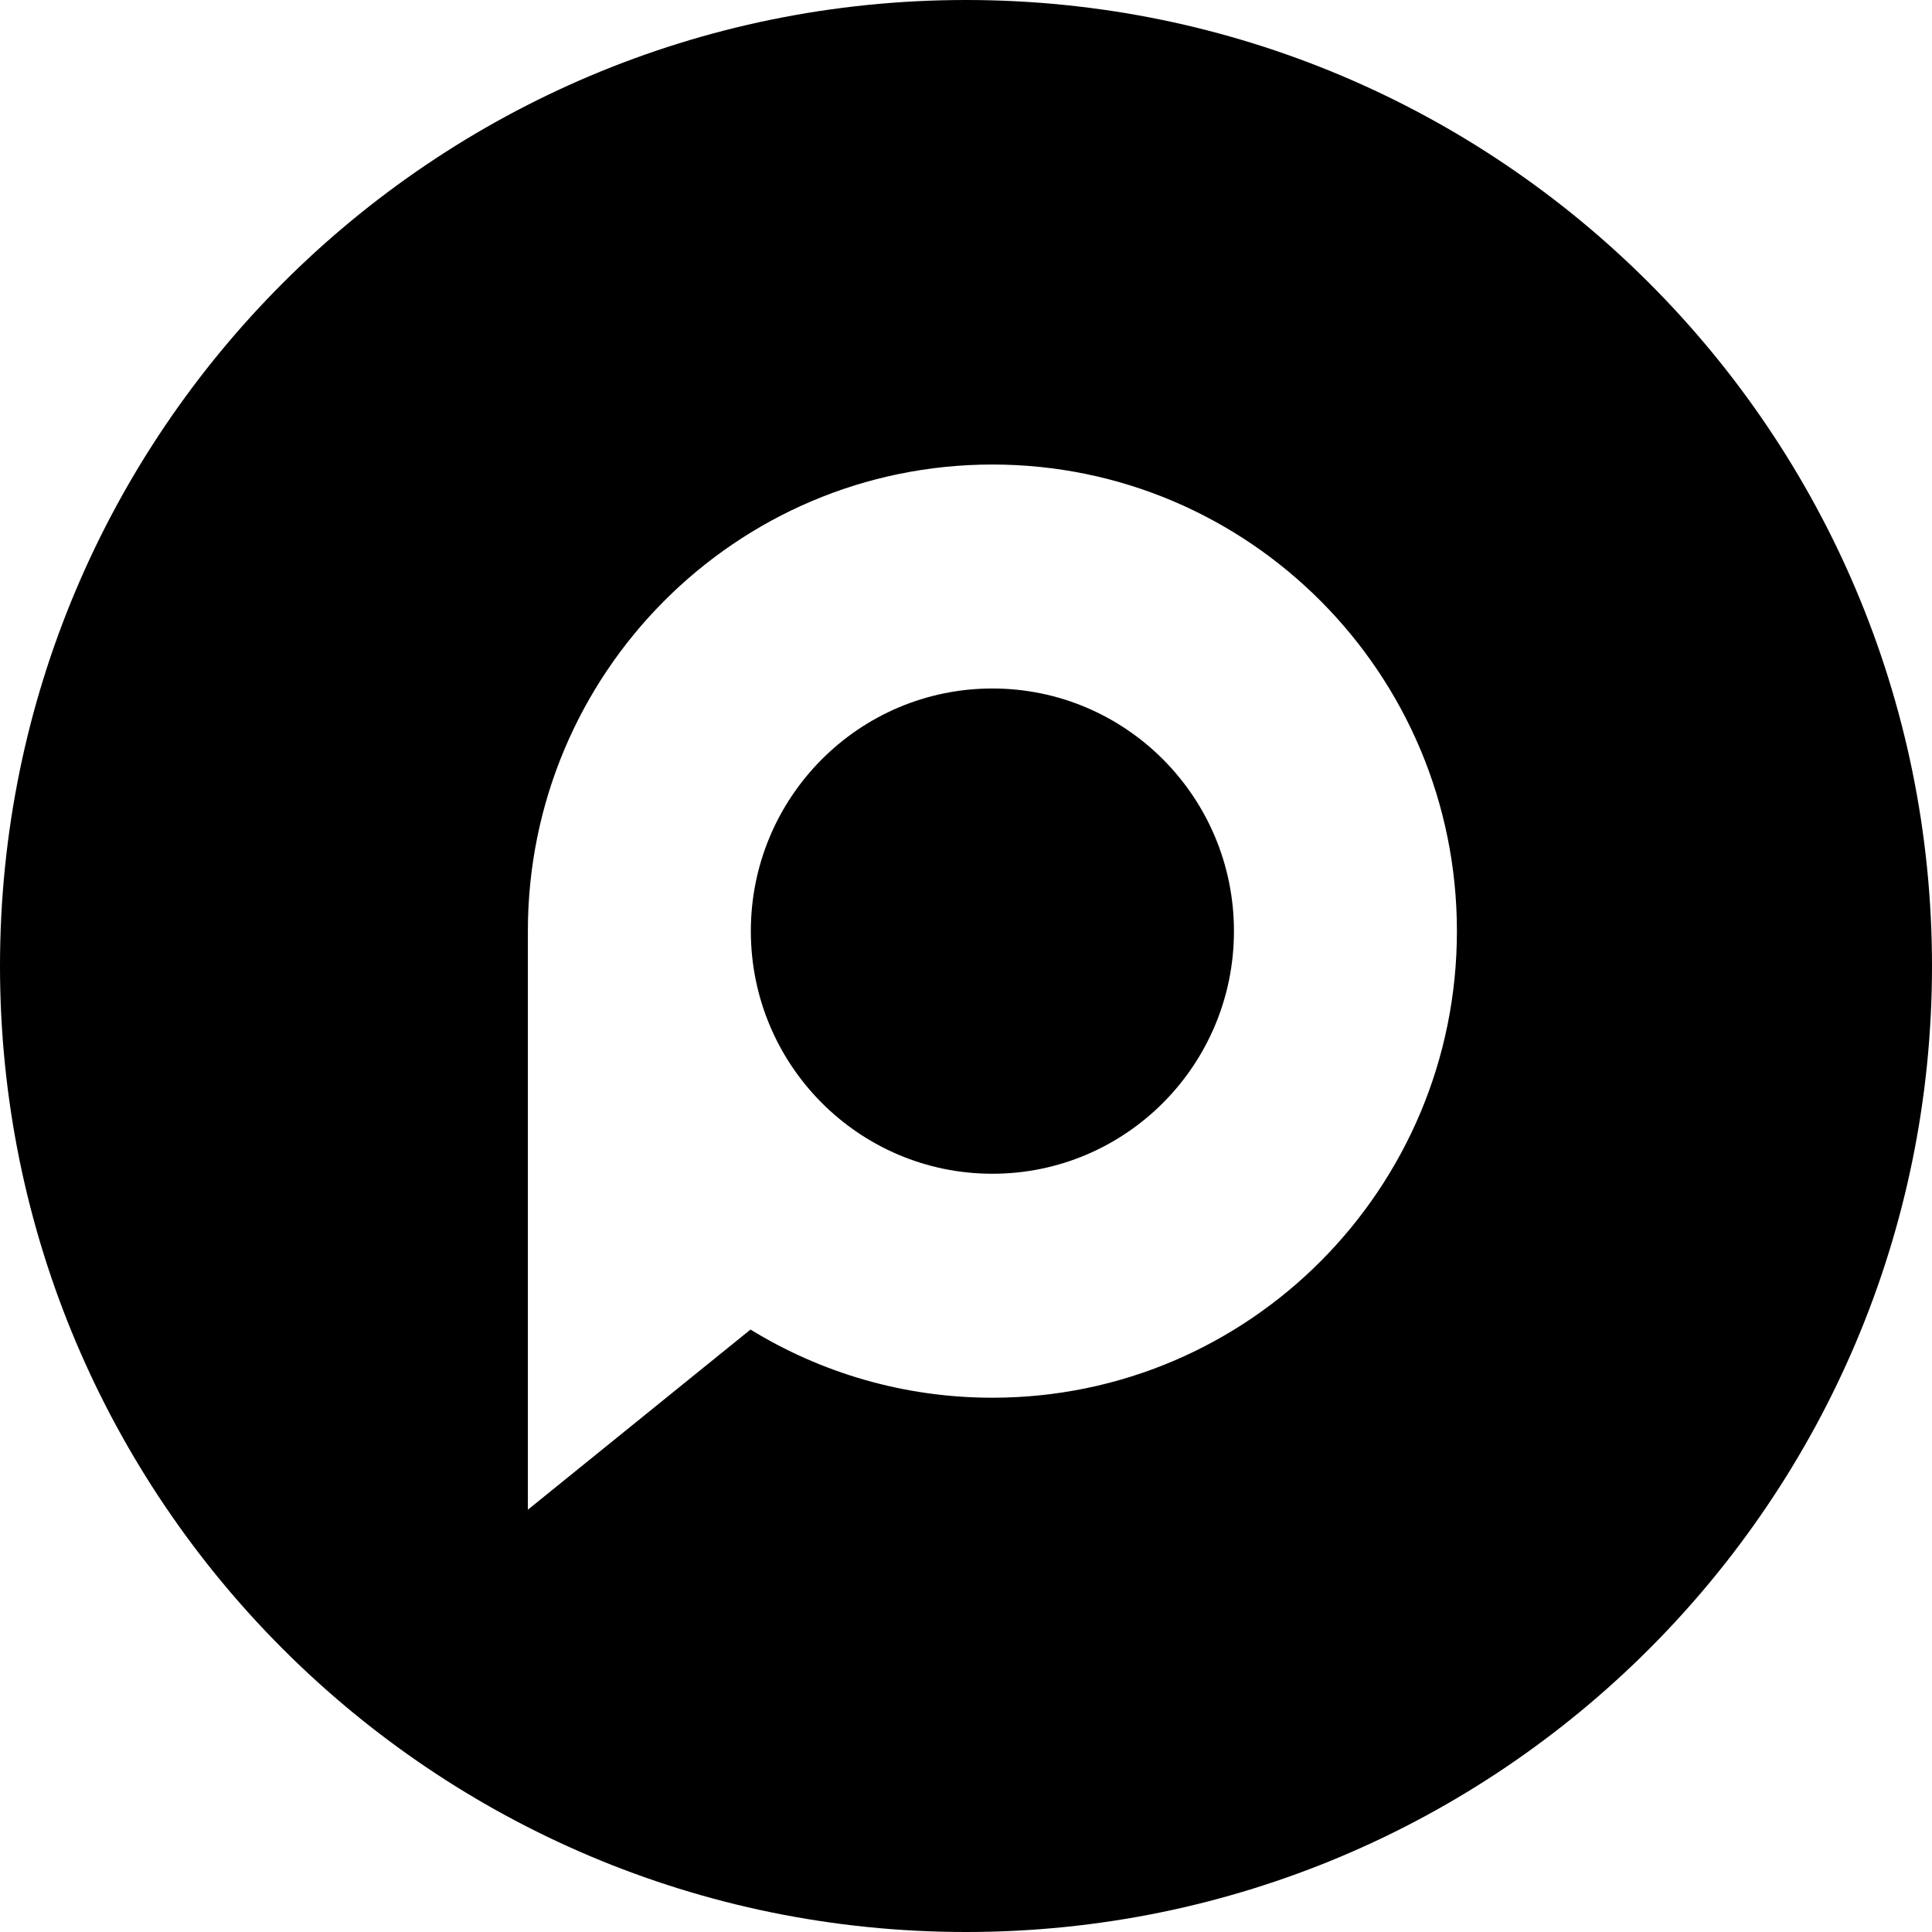
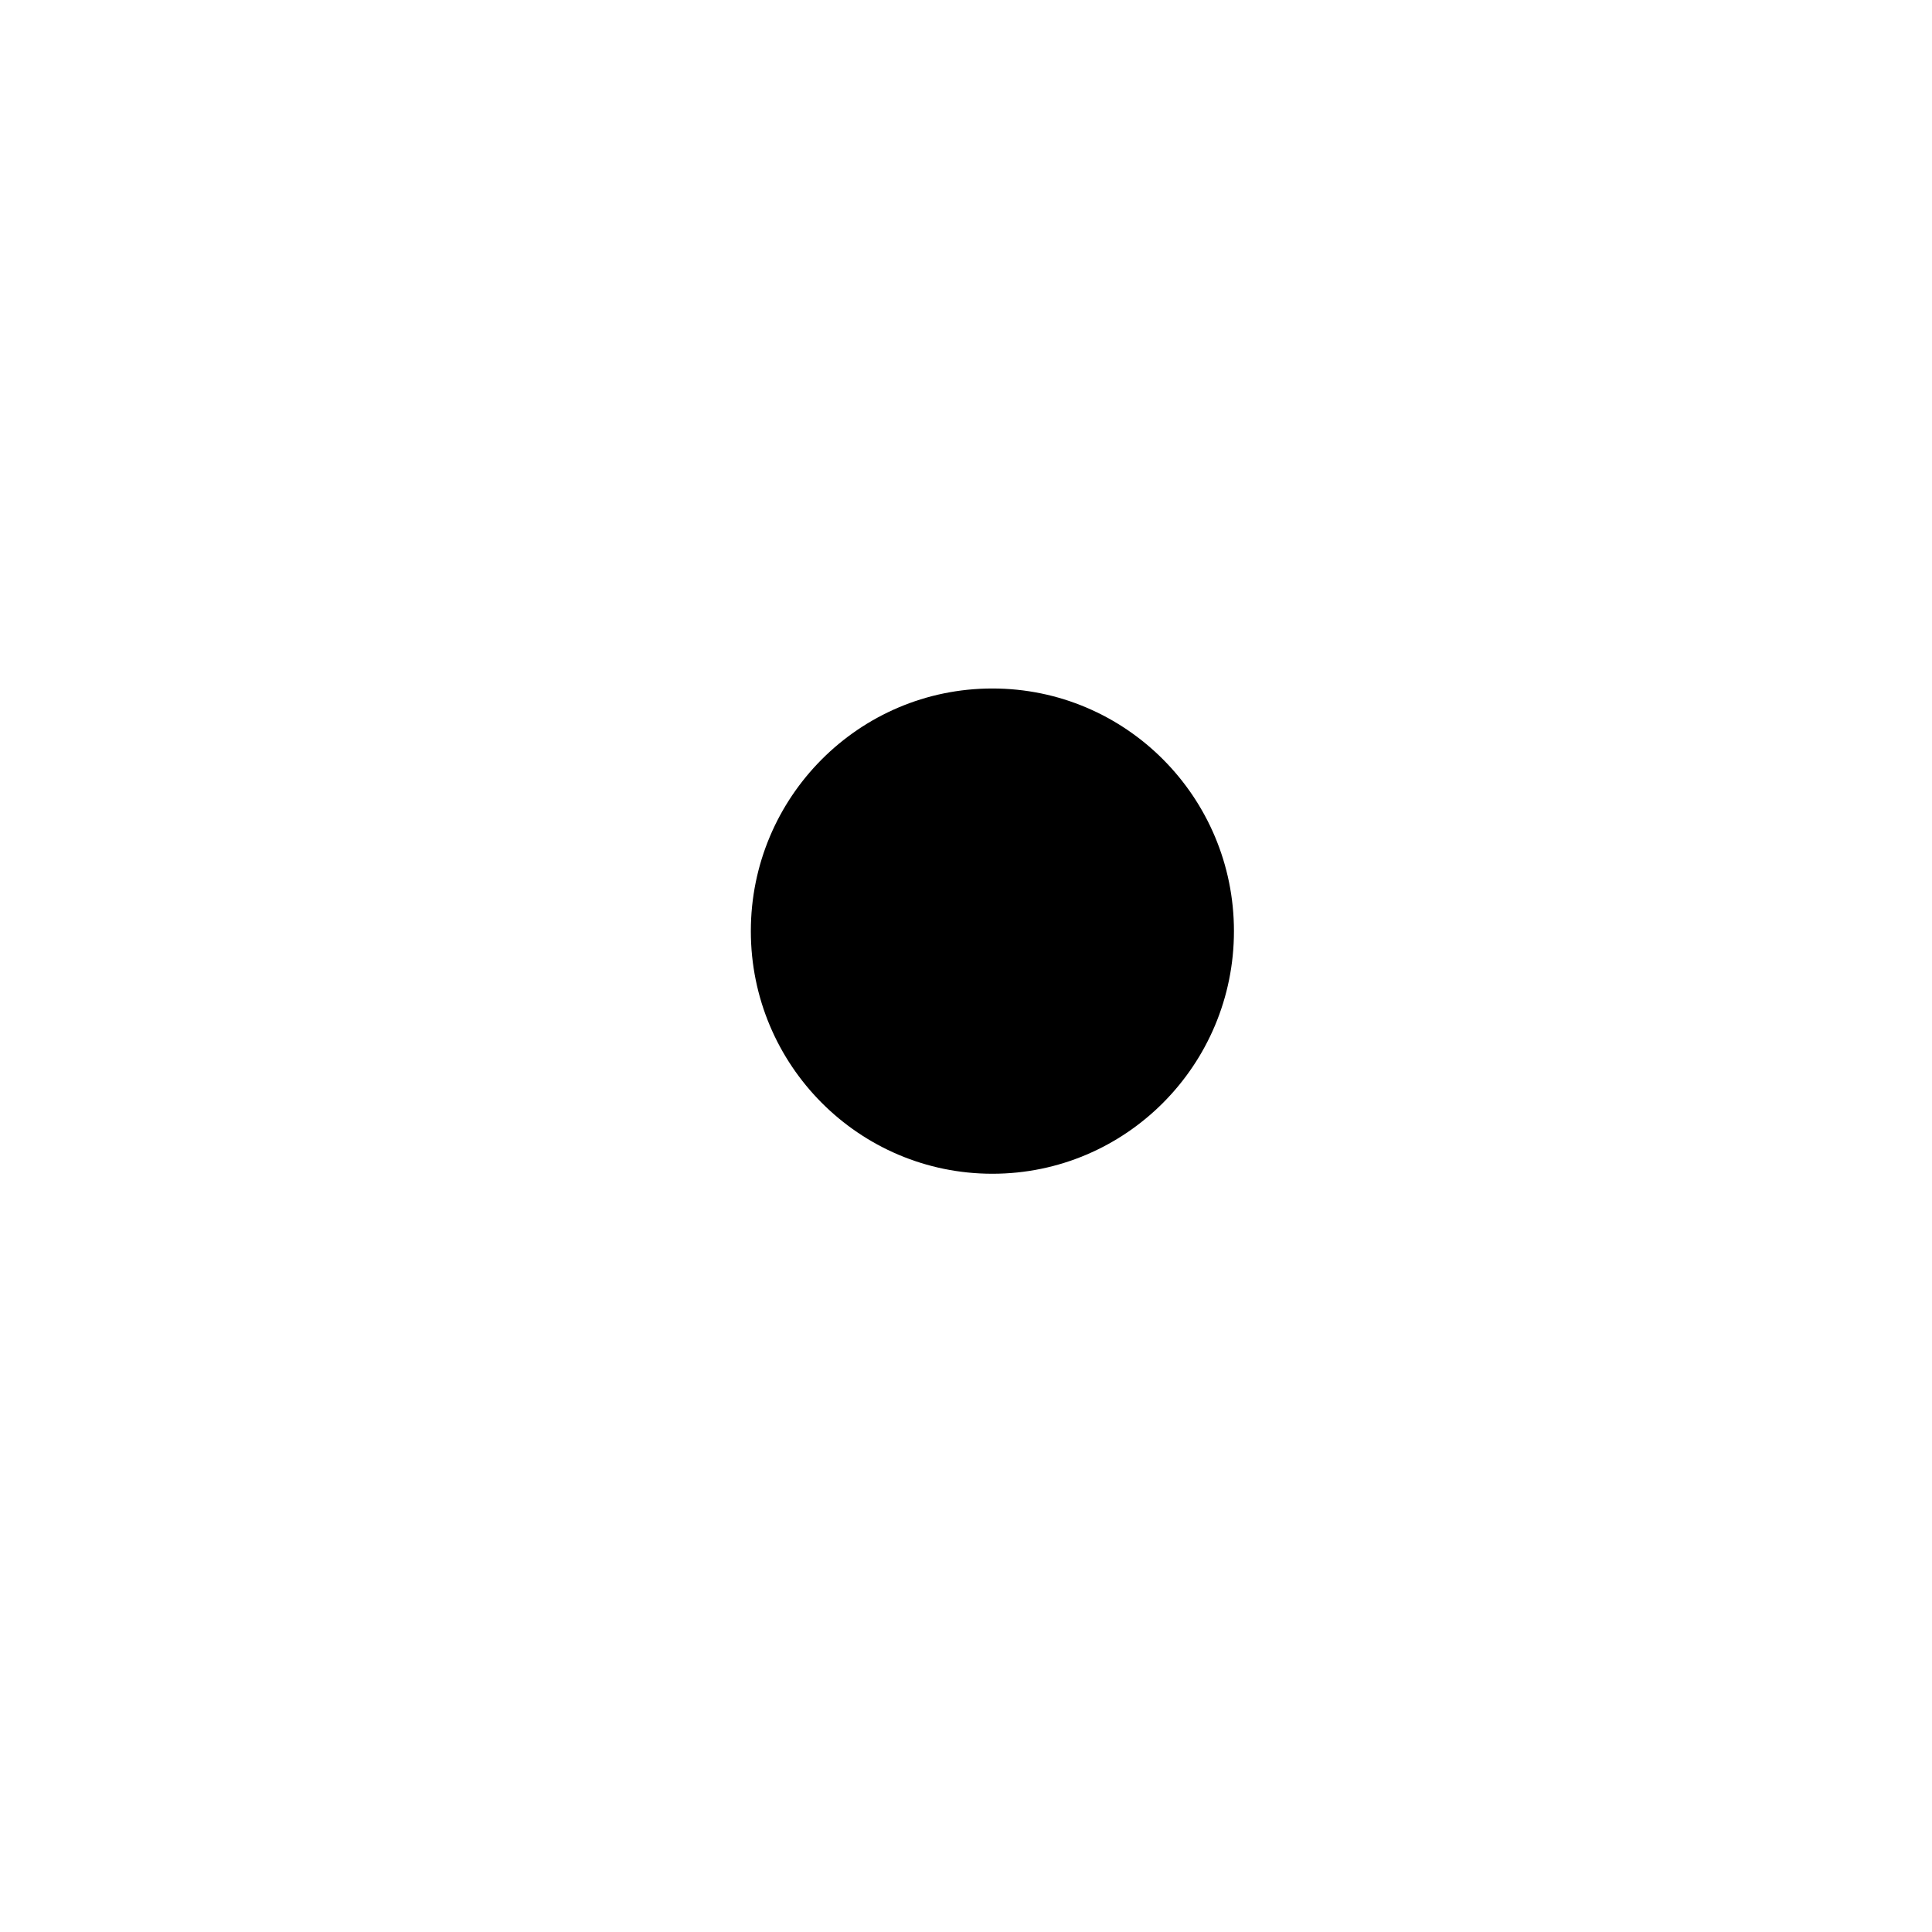
<svg xmlns="http://www.w3.org/2000/svg" width="512" height="512" viewBox="0 0 512 512" fill="none">
  <path d="M262.995 182.457C227.641 182.457 198.981 211.245 198.981 246.757C198.981 282.268 227.641 311.056 262.995 311.056C298.348 311.056 327.009 282.268 327.009 246.757C327.009 211.245 298.348 182.457 262.995 182.457Z" fill="#000000" />
-   <path fill-rule="evenodd" clip-rule="evenodd" d="M256 512C397.385 512 512 397.385 512 256C512 114.615 397.385 0 256 0C114.615 0 0 114.615 0 256C0 397.385 114.615 512 256 512ZM139.891 246.757C139.891 178.465 195.006 123.104 262.995 123.104C330.983 123.104 386.098 178.465 386.098 246.757C386.098 315.048 330.983 370.41 262.995 370.41C239.512 370.41 217.565 363.805 198.894 352.345L139.891 400.087V250.055C139.904 250.063 139.897 248.415 139.893 247.427C139.892 247.11 139.891 246.862 139.891 246.757Z" fill="#000000" />
</svg>